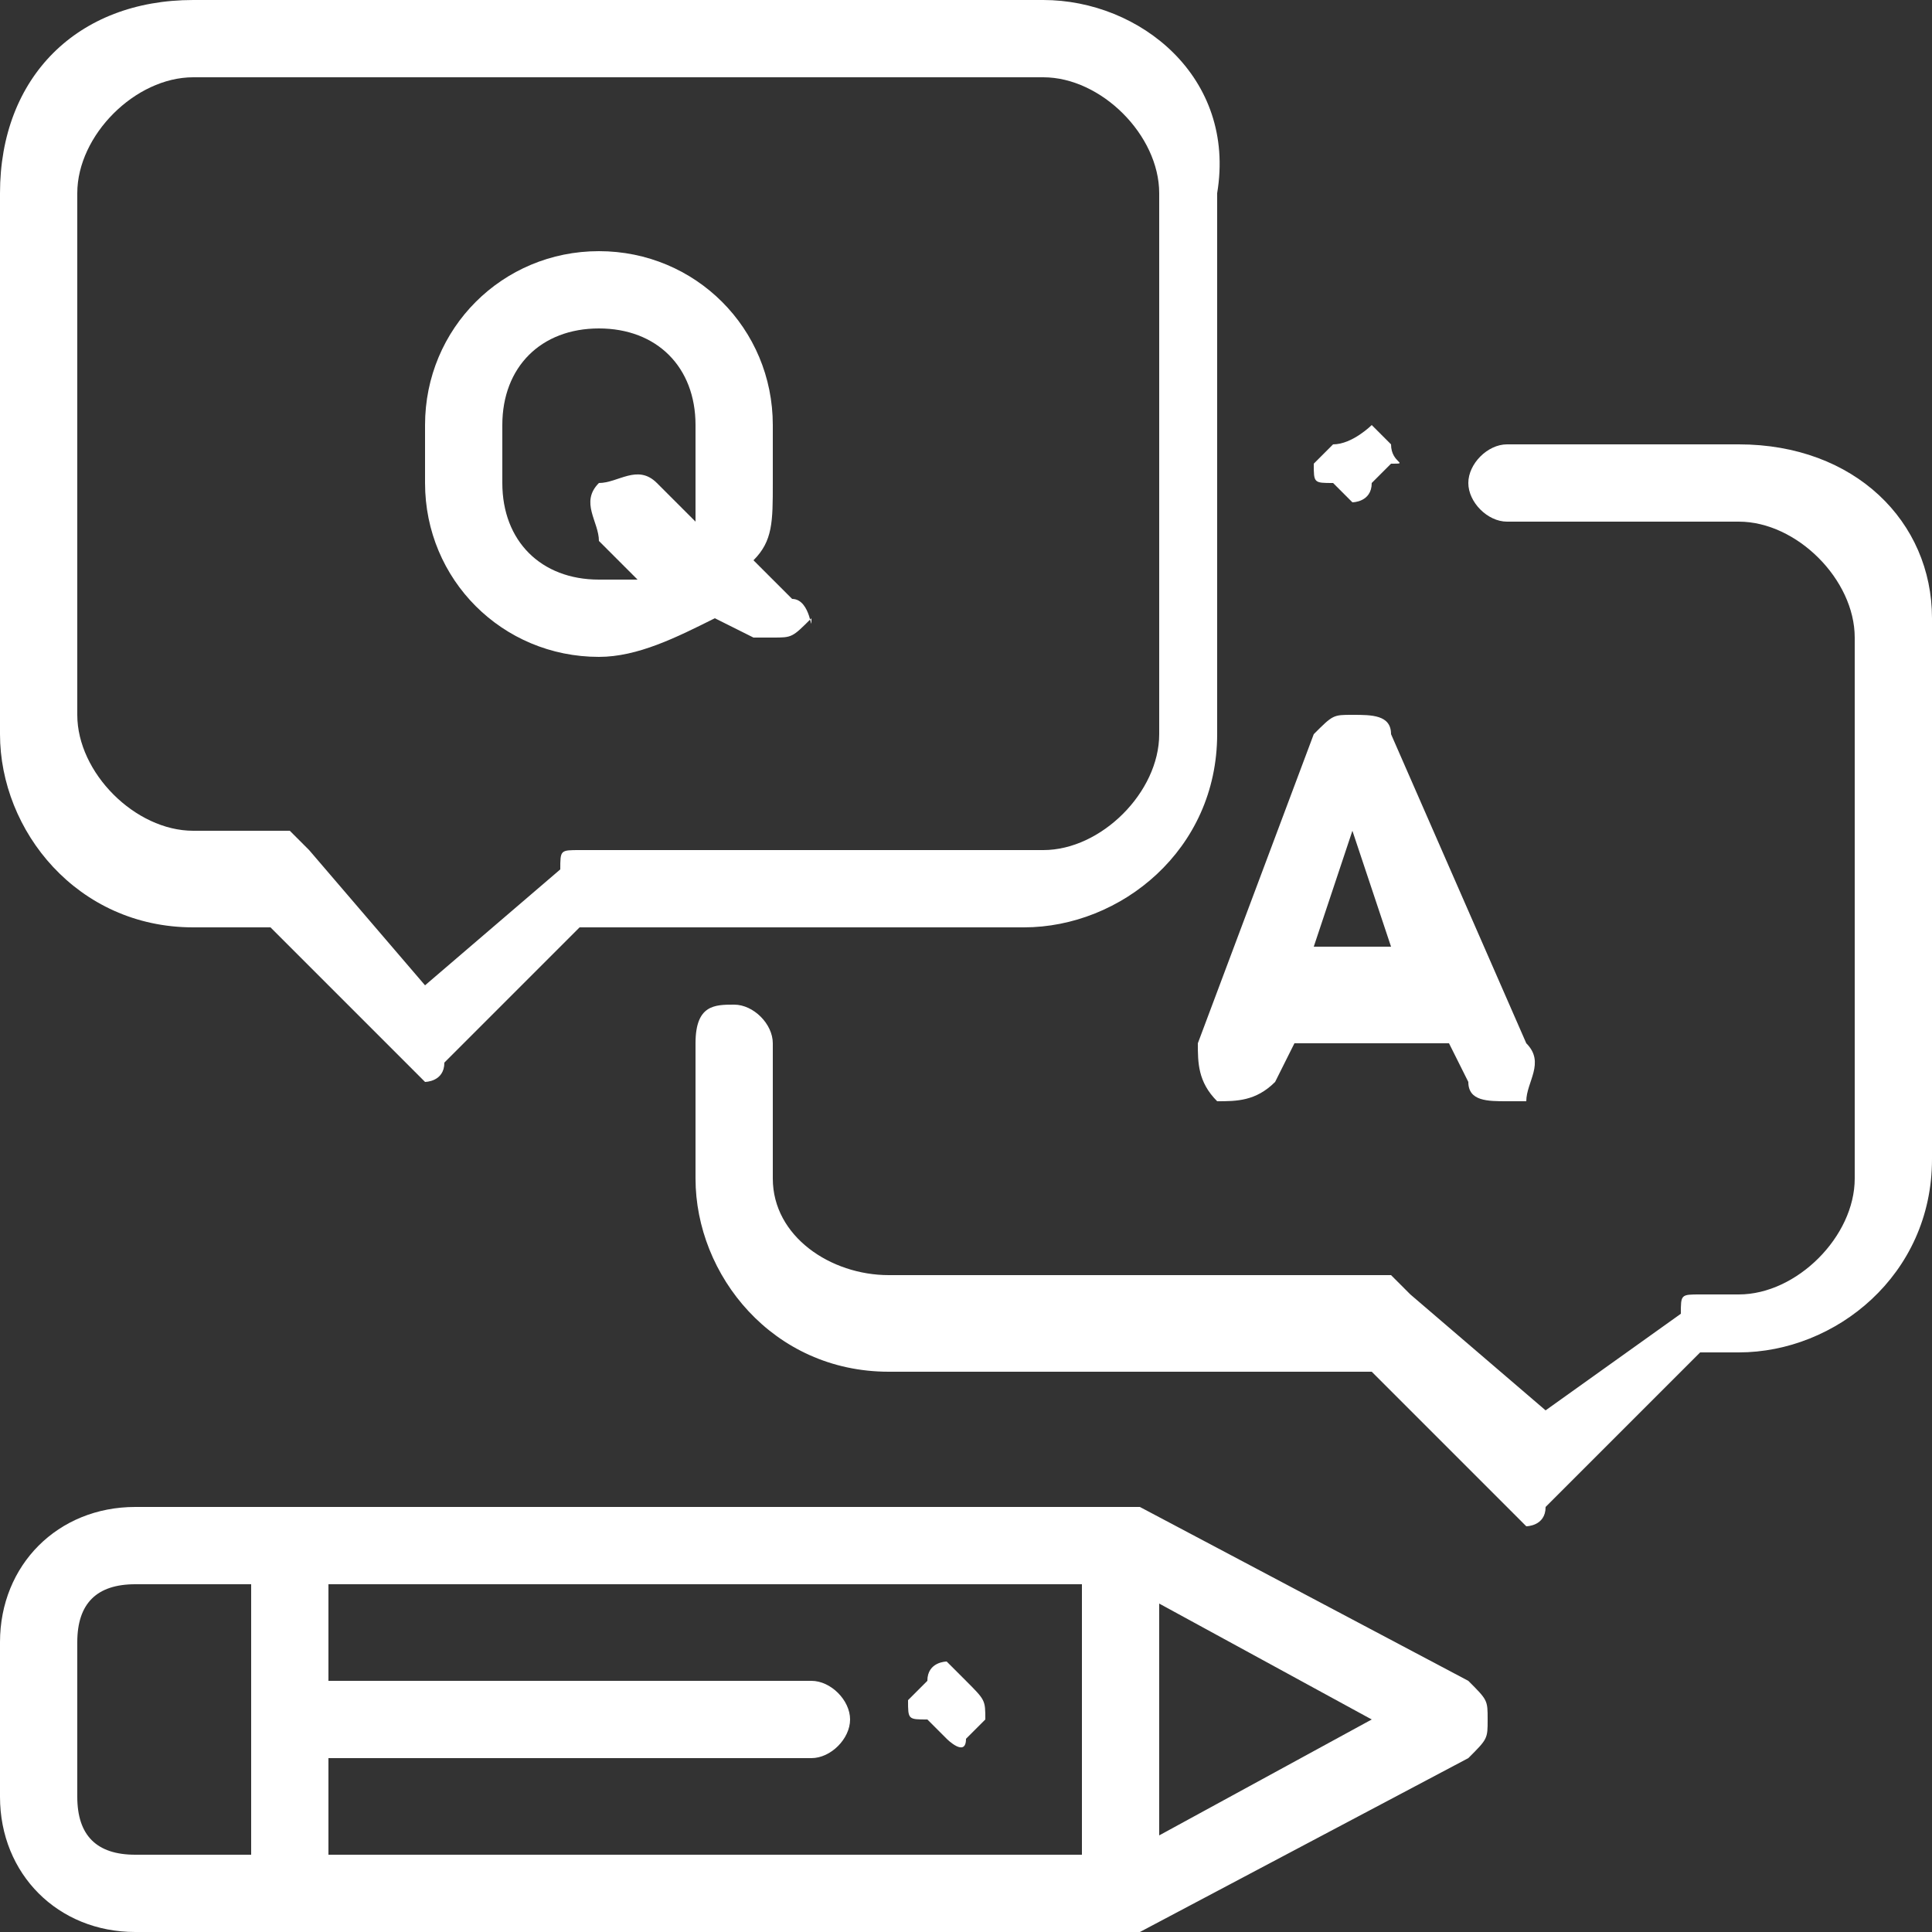
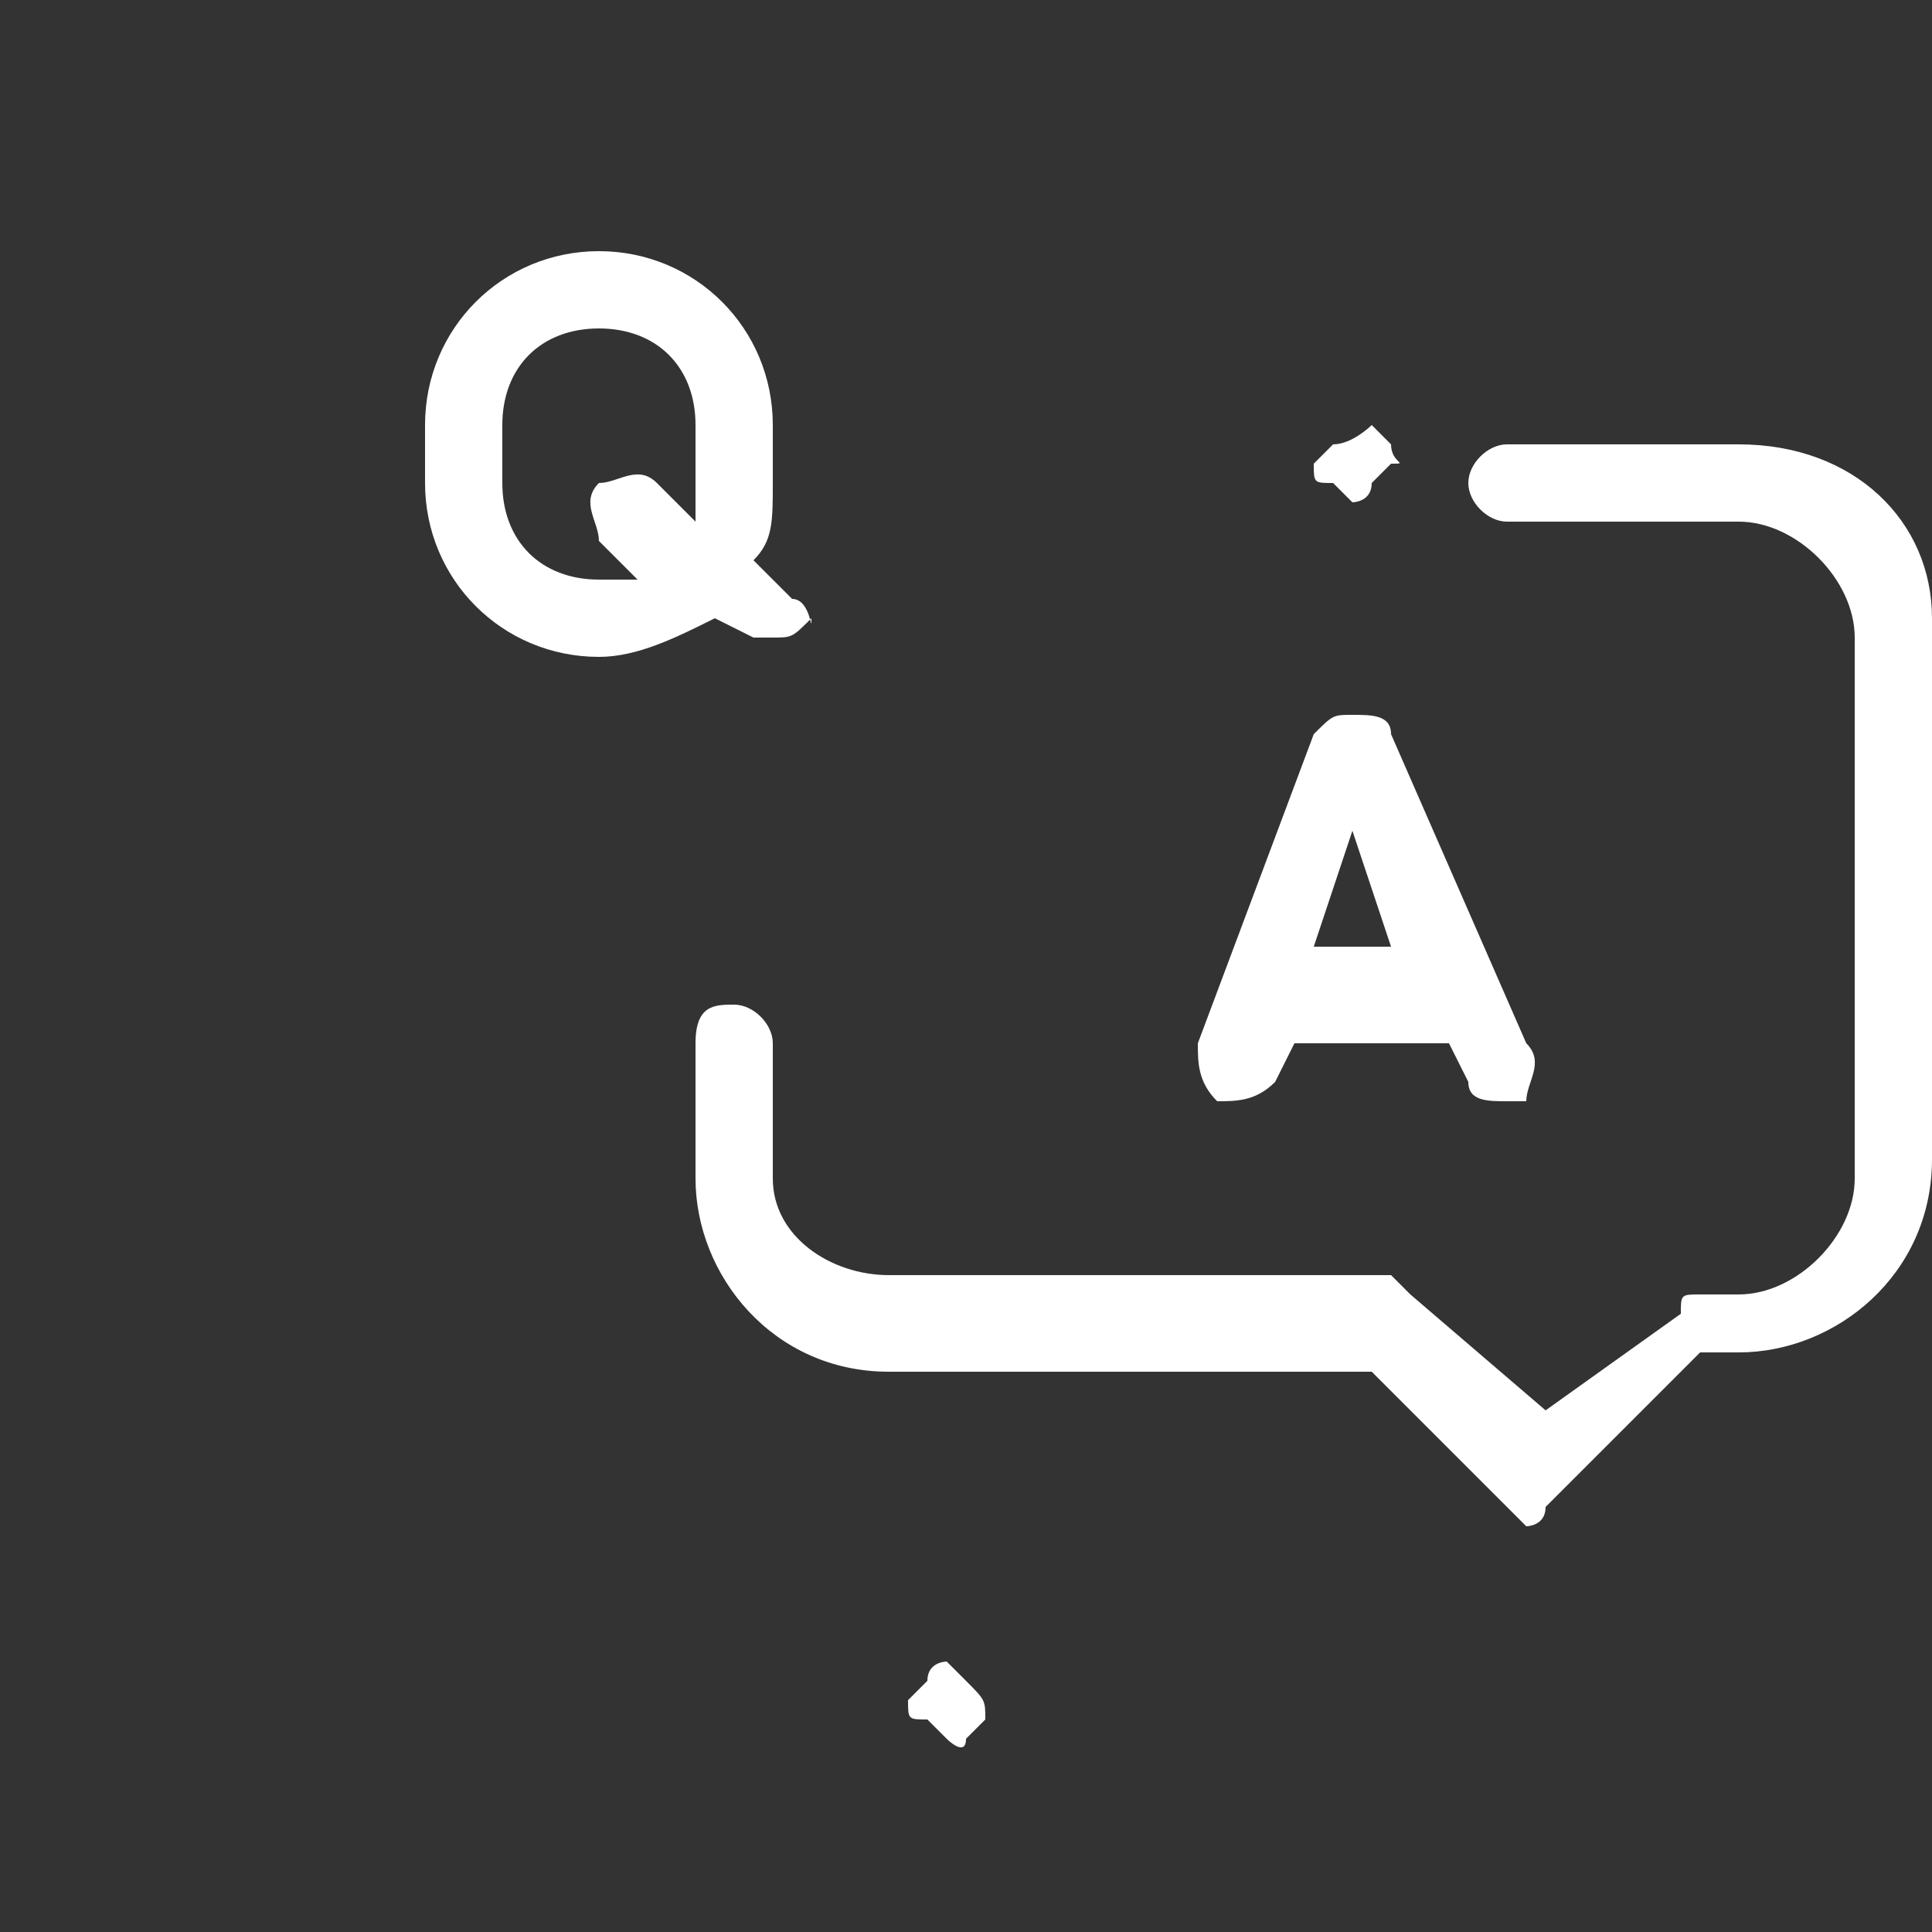
<svg xmlns="http://www.w3.org/2000/svg" version="1.1" id="Capa_1" x="0px" y="0px" viewBox="0 0 10 10" enable-background="new 0 0 10 10" xml:space="preserve">
  <rect x="0" y="0" width="10" height="10" fill="#333333" stroke="none" />
  <g>
    <g>
      <path fill="#FFFFFF" d="M7.2,2.3c0,0-0.1-0.1-0.1-0.1S7,2.3,6.9,2.3c0,0-0.1,0.1-0.1,0.1c0,0.1,0,0.1,0.1,0.1c0,0,0.1,0.1,0.1,0.1    s0.1,0,0.1-0.1c0,0,0.1-0.1,0.1-0.1C7.3,2.4,7.2,2.4,7.2,2.3z" />
    </g>
  </g>
  <g>
    <g>
      <path fill="#FFFFFF" d="M9,2.3H7.8c-0.1,0-0.2,0.1-0.2,0.2c0,0.1,0.1,0.2,0.2,0.2H9c0.3,0,0.6,0.3,0.6,0.6v2.8    c0,0.3-0.3,0.6-0.6,0.6H8.8c-0.1,0-0.1,0-0.1,0.1L8,7.3L7.3,6.7c0,0-0.1-0.1-0.1-0.1H4.6C4.3,6.6,4,6.4,4,6.1V5.4    c0-0.1-0.1-0.2-0.2-0.2S3.6,5.2,3.6,5.4v0.7c0,0.5,0.4,1,1,1h2.5l0.7,0.7c0,0,0.1,0.1,0.1,0.1s0.1,0,0.1-0.1L8.8,7H9    c0.5,0,1-0.4,1-1V3.2C10,2.7,9.6,2.3,9,2.3z" />
    </g>
  </g>
  <g>
    <g>
-       <path fill="#FFFFFF" d="M5.4,0H1C0.4,0,0,0.4,0,1v2.8c0,0.5,0.4,1,1,1h0.4l0.7,0.7c0,0,0.1,0.1,0.1,0.1s0.1,0,0.1-0.1l0.7-0.7h2.3    c0.5,0,1-0.4,1-1V1C6.4,0.4,5.9,0,5.4,0z M6,3.8c0,0.3-0.3,0.6-0.6,0.6H3c-0.1,0-0.1,0-0.1,0.1L2.2,5.1L1.6,4.4    c0,0-0.1-0.1-0.1-0.1H1c-0.3,0-0.6-0.3-0.6-0.6V1c0-0.3,0.3-0.6,0.6-0.6h4.4C5.7,0.4,6,0.7,6,1V3.8z" />
-     </g>
+       </g>
  </g>
  <g>
    <g>
      <path fill="#FFFFFF" d="M7.9,5.4L7.2,3.8c0-0.1-0.1-0.1-0.2-0.1c-0.1,0-0.1,0-0.2,0.1L6.2,5.4c0,0.1,0,0.2,0.1,0.3    c0.1,0,0.2,0,0.3-0.1l0.1-0.2h0.8l0.1,0.2c0,0.1,0.1,0.1,0.2,0.1c0,0,0.1,0,0.1,0C7.9,5.6,8,5.5,7.9,5.4z M6.8,4.9l0.2-0.6    l0.2,0.6H6.8z" />
    </g>
  </g>
  <g>
    <g>
      <path fill="#FFFFFF" d="M4.1,3.1L3.9,2.9C4,2.8,4,2.7,4,2.5V2.2c0-0.5-0.4-0.9-0.9-0.9S2.2,1.7,2.2,2.2v0.3c0,0.5,0.4,0.9,0.9,0.9    c0.2,0,0.4-0.1,0.6-0.2l0.2,0.1c0,0,0.1,0,0.1,0c0.1,0,0.1,0,0.2-0.1C4.2,3.3,4.2,3.1,4.1,3.1z M3.6,2.5c0,0.1,0,0.1,0,0.2    L3.4,2.5c-0.1-0.1-0.2,0-0.3,0c-0.1,0.1,0,0.2,0,0.3L3.3,3C3.3,3,3.2,3,3.1,3C2.8,3,2.6,2.8,2.6,2.5V2.2h0c0-0.3,0.2-0.5,0.5-0.5    s0.5,0.2,0.5,0.5C3.6,2.2,3.6,2.5,3.6,2.5z" />
    </g>
  </g>
  <g>
    <g>
-       <path fill="#FFFFFF" d="M7.6,8.7L5.9,7.8c0,0-0.1,0-0.1,0H0.7C0.3,7.8,0,8.1,0,8.5v0.8C0,9.7,0.3,10,0.7,10h5.1c0,0,0.1,0,0.1,0    l1.7-0.9C7.7,9,7.7,9,7.7,8.9S7.7,8.8,7.6,8.7z M1.3,9.6H0.7c-0.2,0-0.3-0.1-0.3-0.3V8.5c0-0.2,0.1-0.3,0.3-0.3h0.6V9.6z M5.6,9.6    H1.7V9.1h2.5c0.1,0,0.2-0.1,0.2-0.2S4.3,8.7,4.2,8.7H1.7V8.2h3.9V9.6z M6,9.5V8.3l1.1,0.6L6,9.5z" />
-     </g>
+       </g>
  </g>
  <g>
    <g>
      <path fill="#FFFFFF" d="M5,8.7c0,0-0.1-0.1-0.1-0.1s-0.1,0-0.1,0.1c0,0-0.1,0.1-0.1,0.1c0,0.1,0,0.1,0.1,0.1c0,0,0.1,0.1,0.1,0.1    S5,9.1,5,9c0,0,0.1-0.1,0.1-0.1C5.1,8.8,5.1,8.8,5,8.7z" />
    </g>
  </g>
</svg>